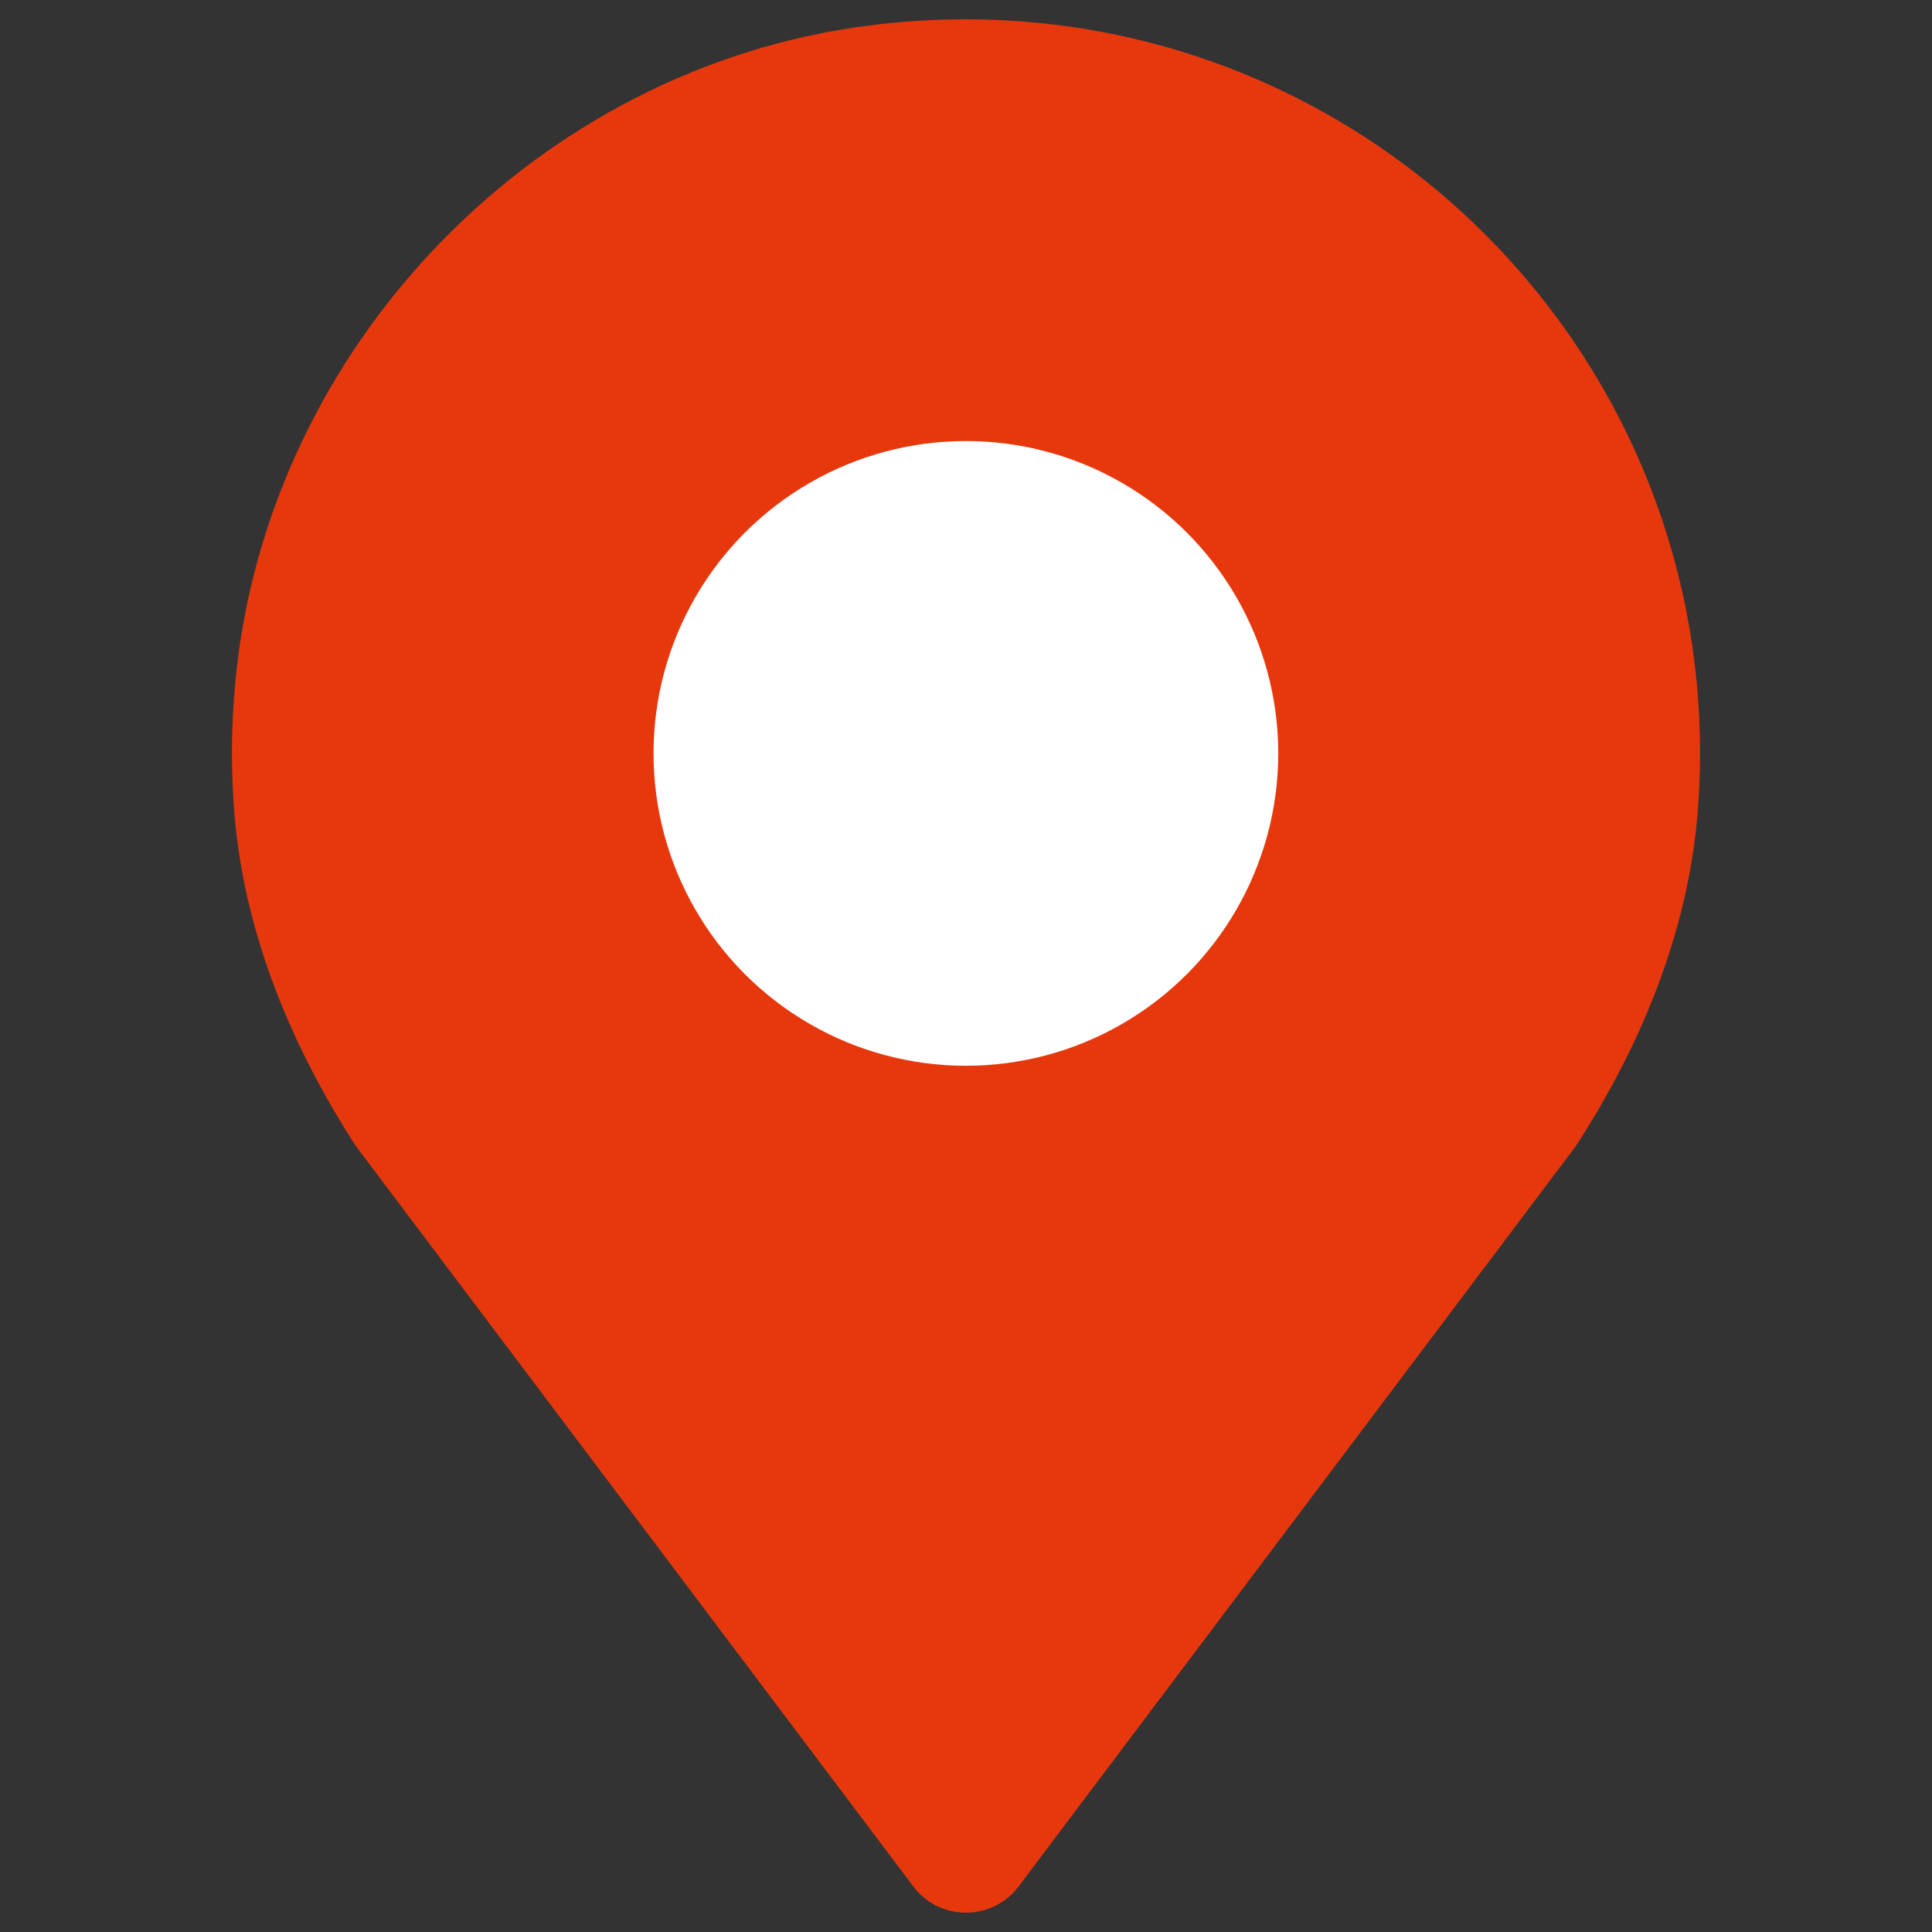
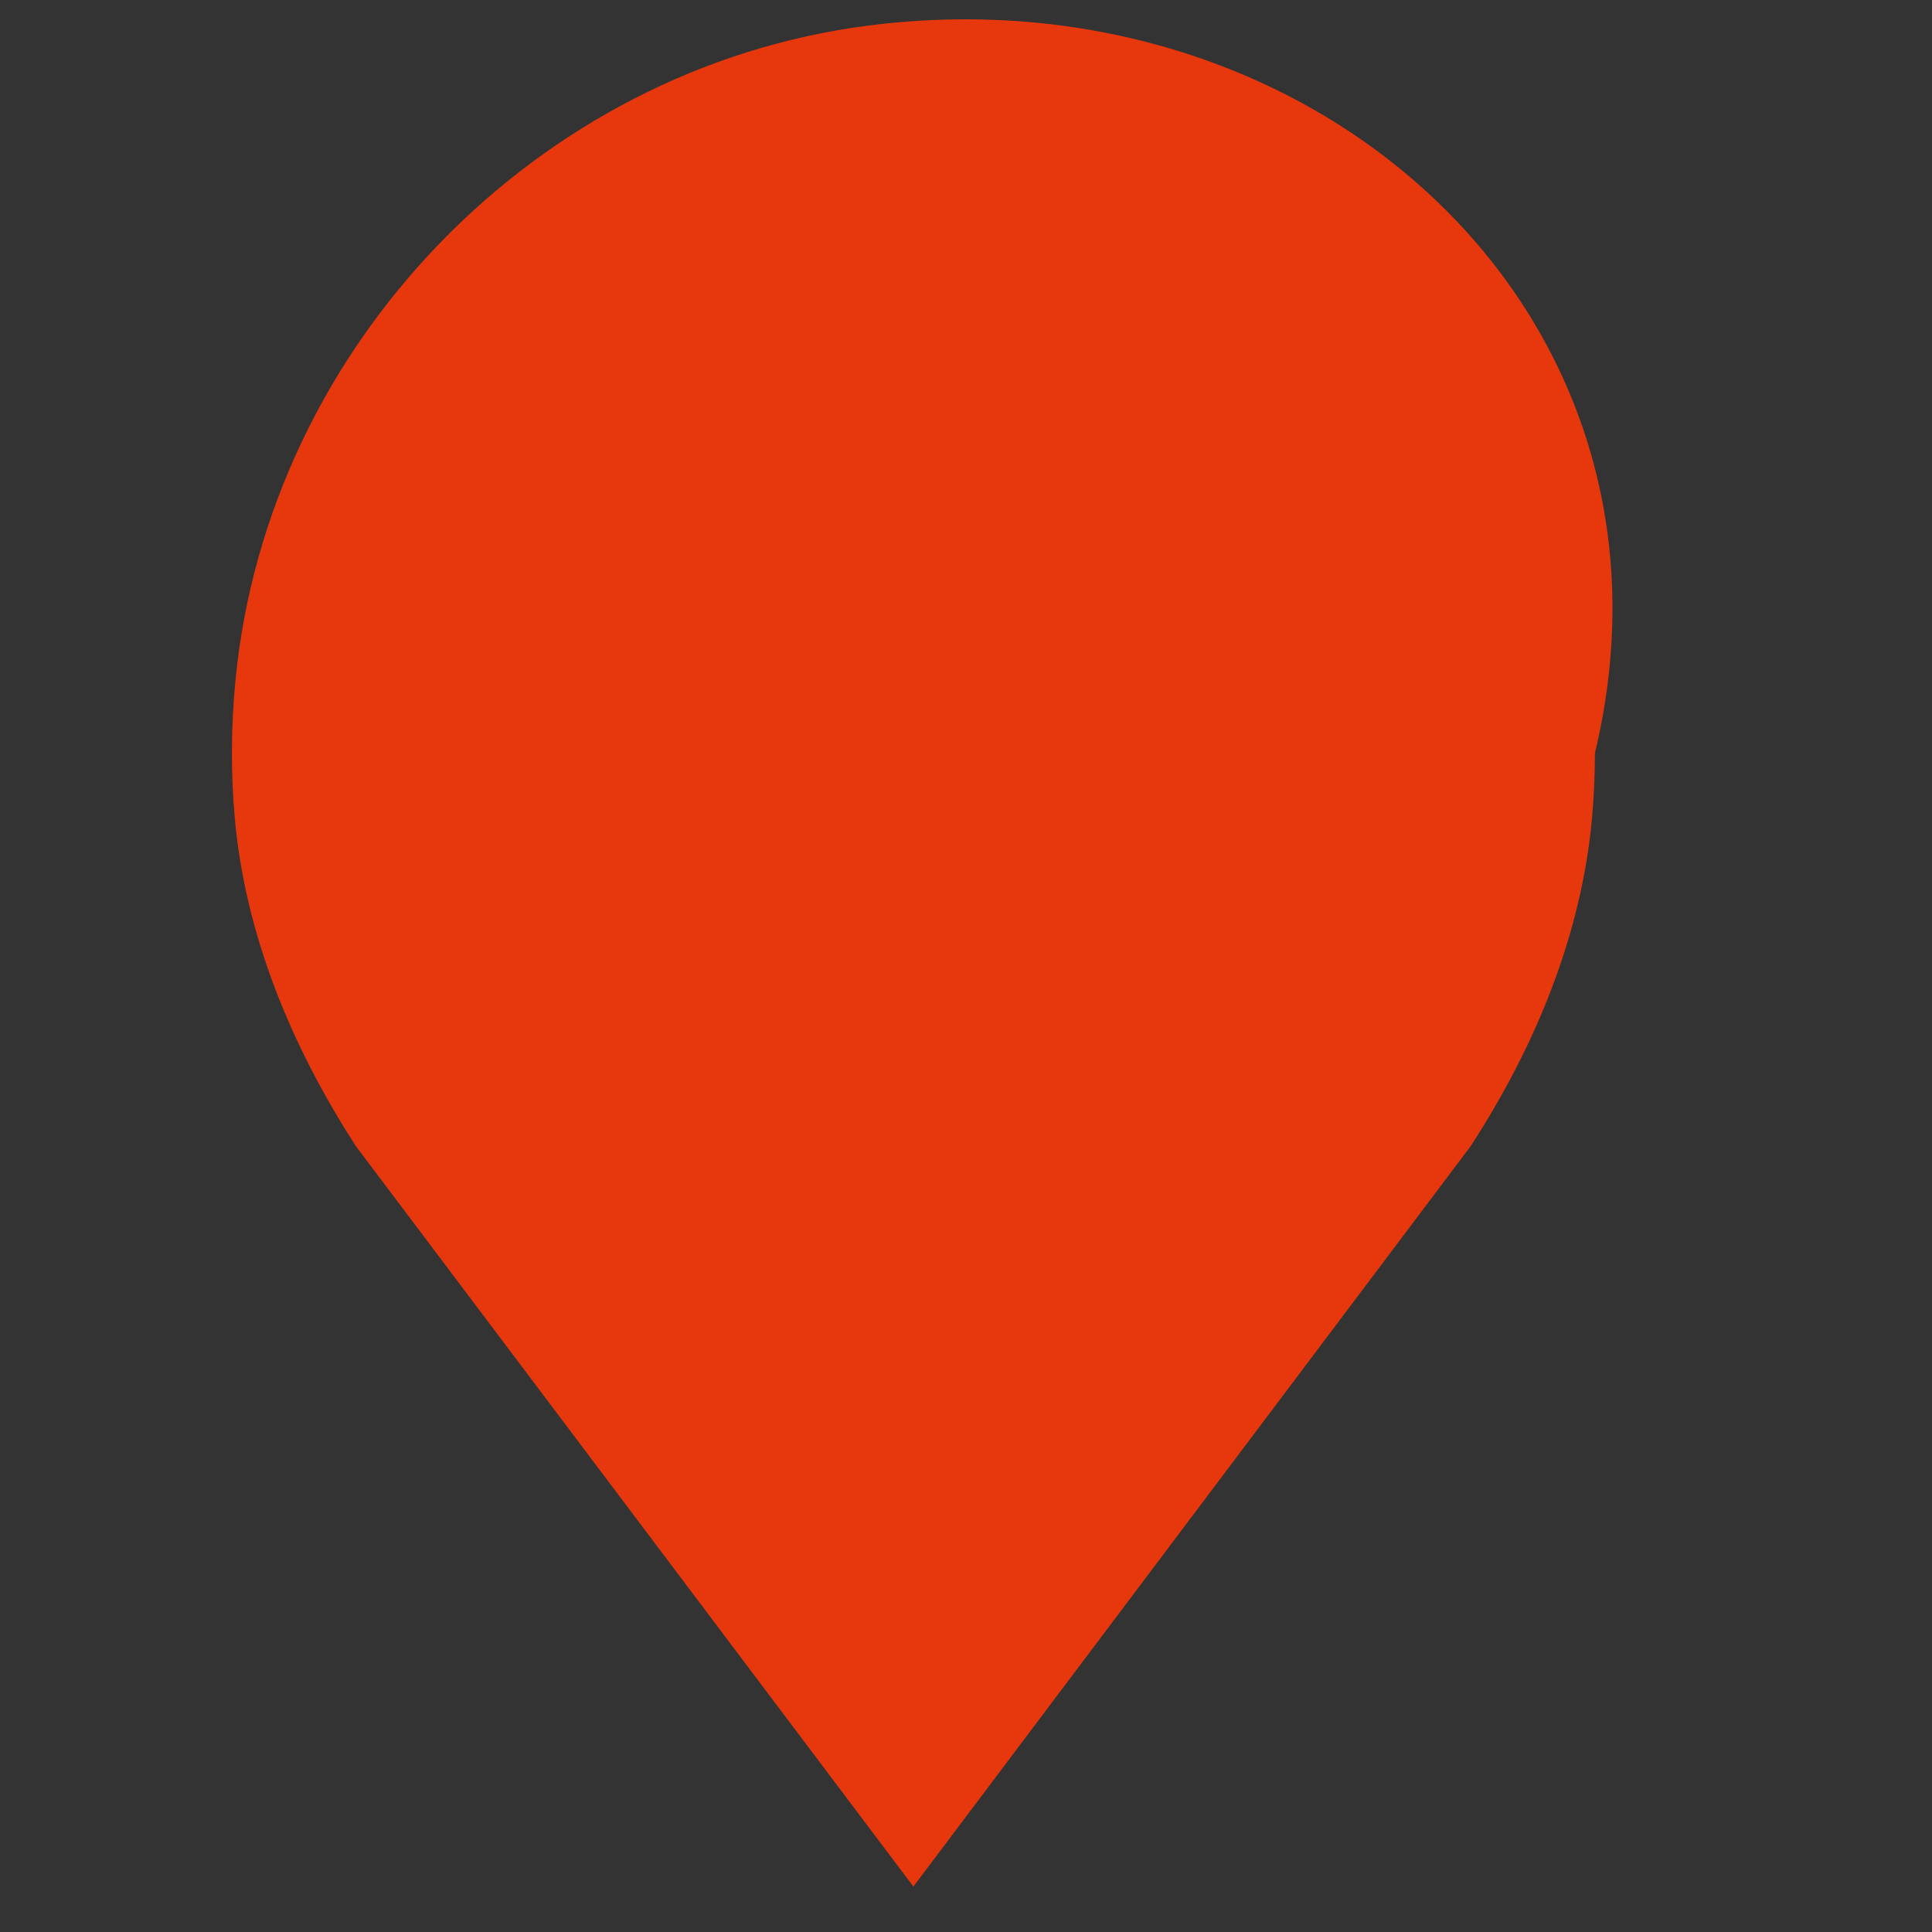
<svg xmlns="http://www.w3.org/2000/svg" version="1.1" id="レイヤー_1" x="0px" y="0px" width="50px" height="50px" viewBox="0 0 50 50" enable-background="new 0 0 50 50" xml:space="preserve">
  <rect x="0" y="0" width="50" height="50" fill="#333333" stroke="none" />
  <g>
-     <path fill="#E7380D" d="M22.48,0.661C13.879,1.759,6.944,8.948,6.097,17.575c-0.121,1.23-0.124,2.428-0.021,3.592   c0.271,3.043,1.476,5.929,3.135,8.496l14.427,19.161c0.681,0.901,2.041,0.901,2.721,0l14.422-19.161   c1.665-2.566,2.866-5.453,3.142-8.496c0.049-0.554,0.074-1.111,0.074-1.677C43.997,8.177,34.098-0.824,22.48,0.661z" />
-     <circle fill="#FFFFFF" cx="24.997" cy="19.498" r="8.084" />
+     <path fill="#E7380D" d="M22.48,0.661C13.879,1.759,6.944,8.948,6.097,17.575c-0.121,1.23-0.124,2.428-0.021,3.592   c0.271,3.043,1.476,5.929,3.135,8.496l14.427,19.161l14.422-19.161   c1.665-2.566,2.866-5.453,3.142-8.496c0.049-0.554,0.074-1.111,0.074-1.677C43.997,8.177,34.098-0.824,22.48,0.661z" />
  </g>
</svg>